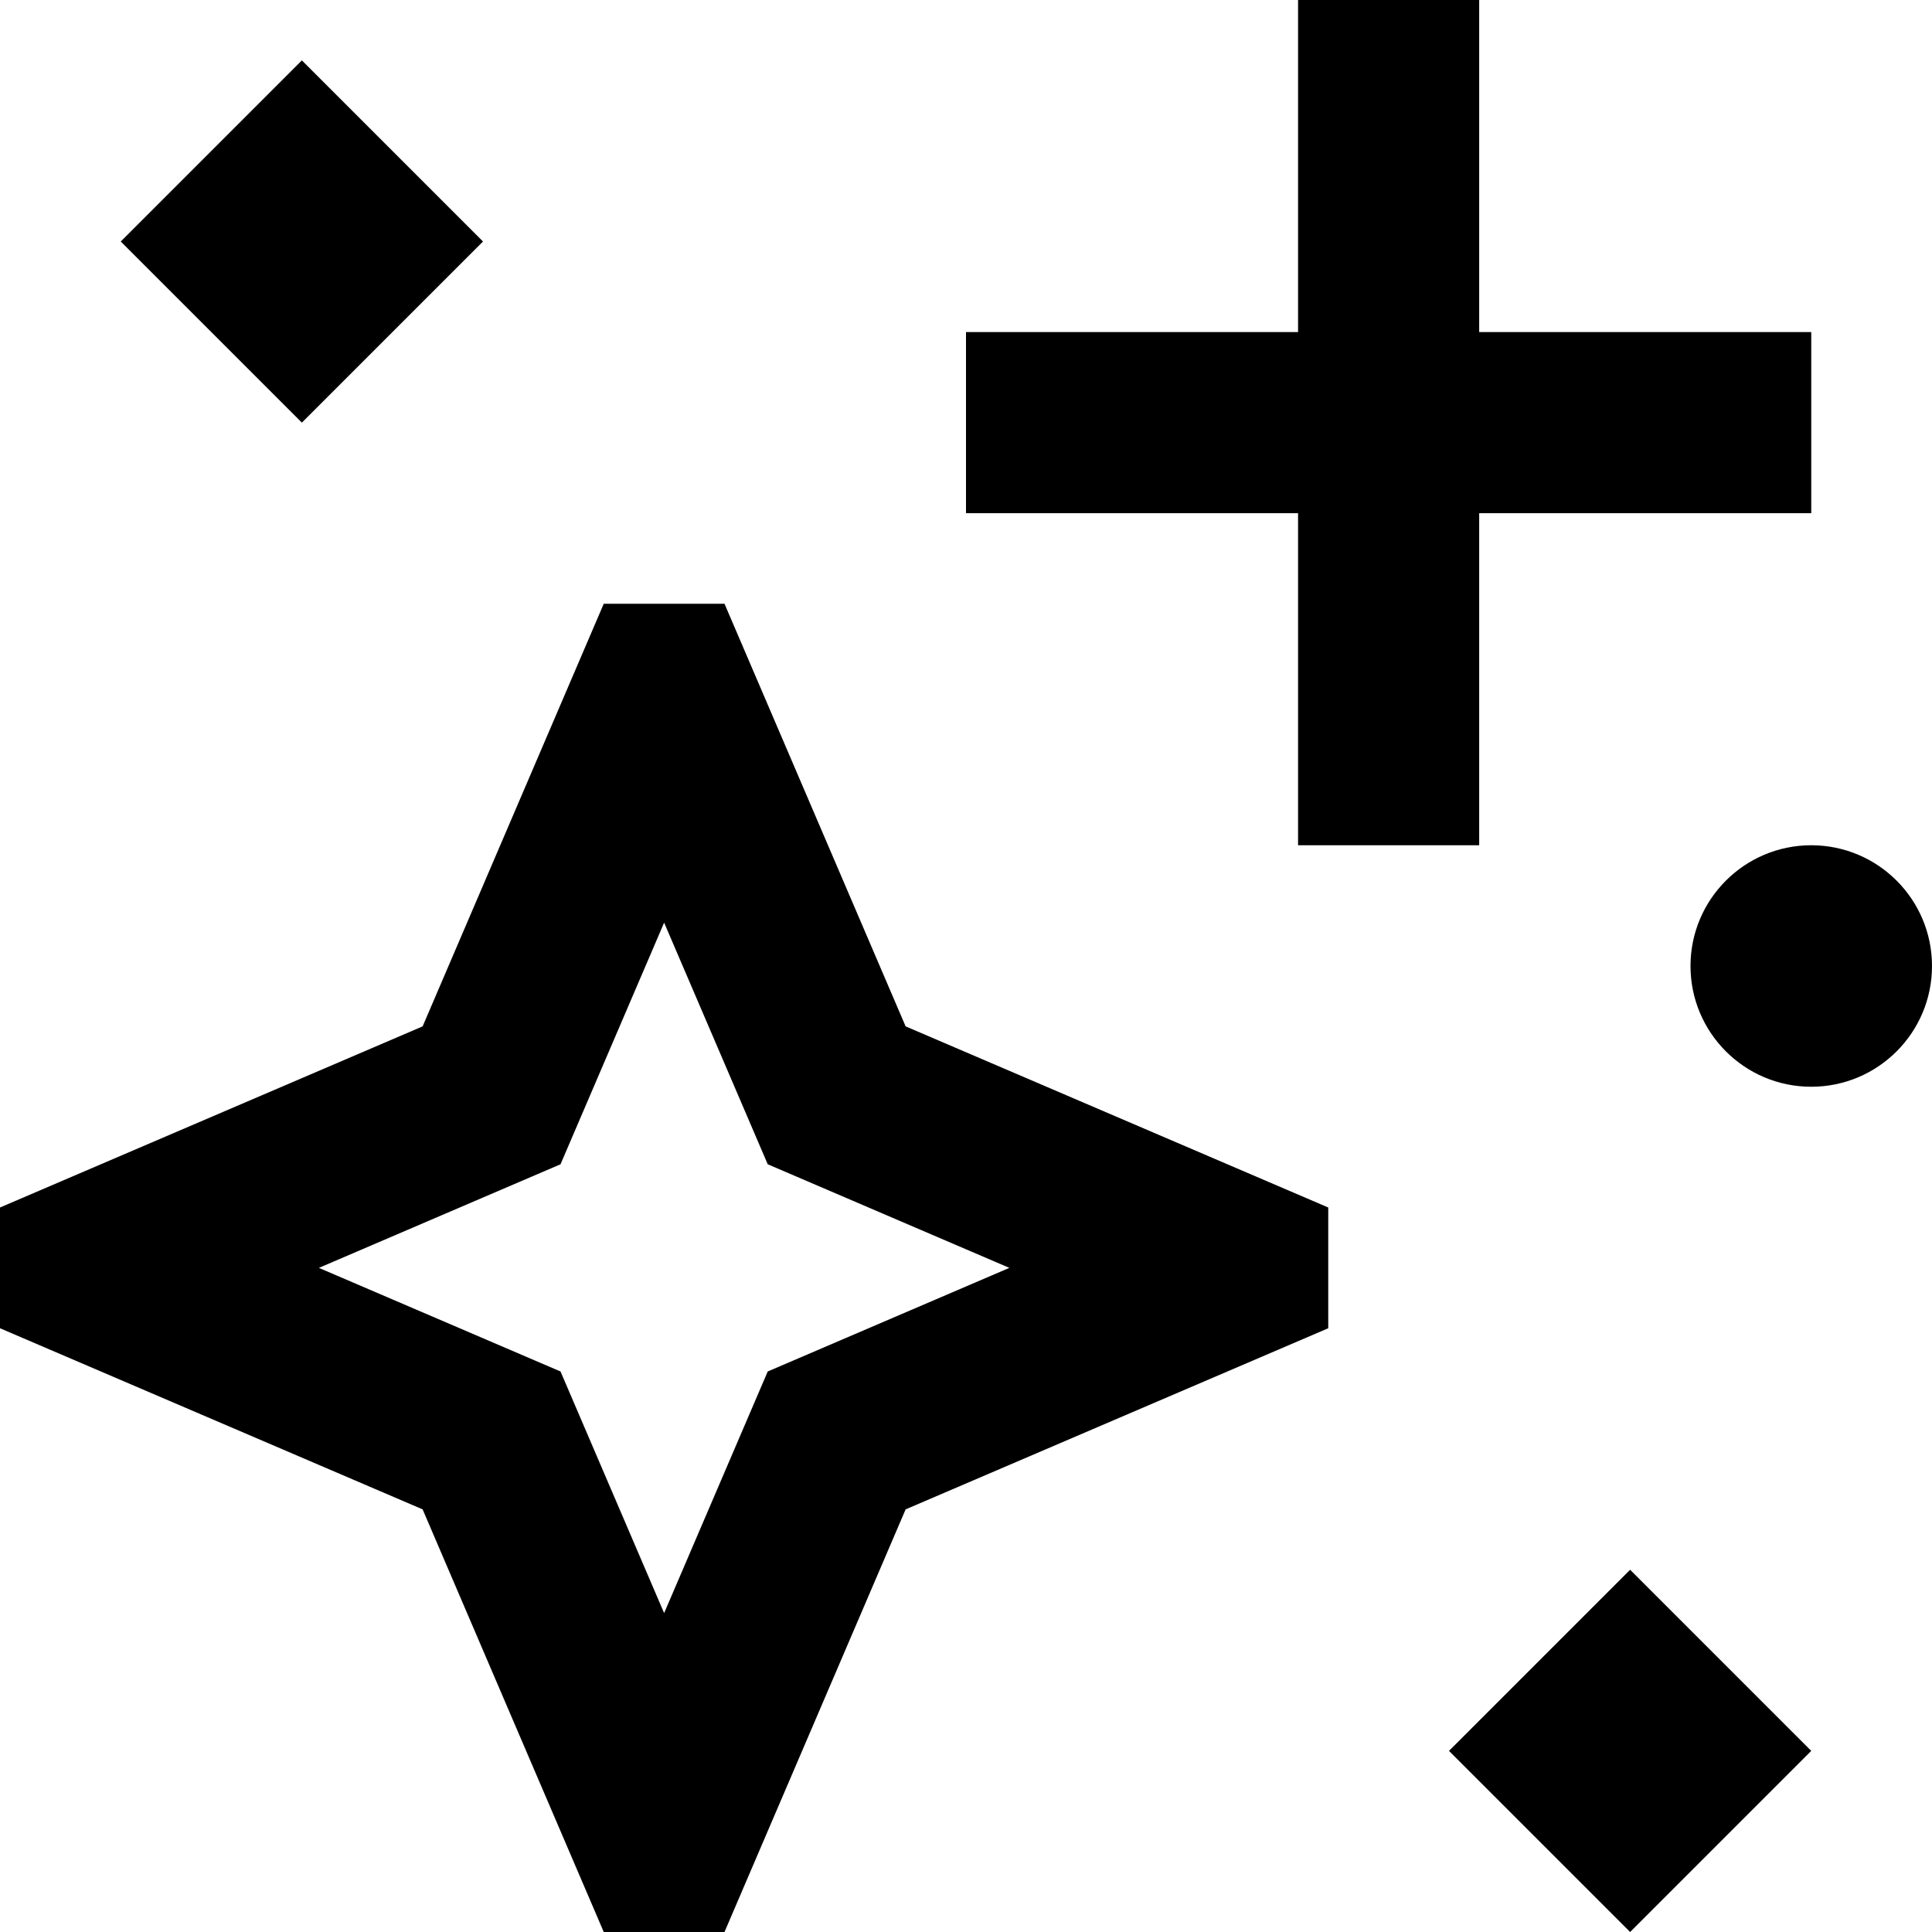
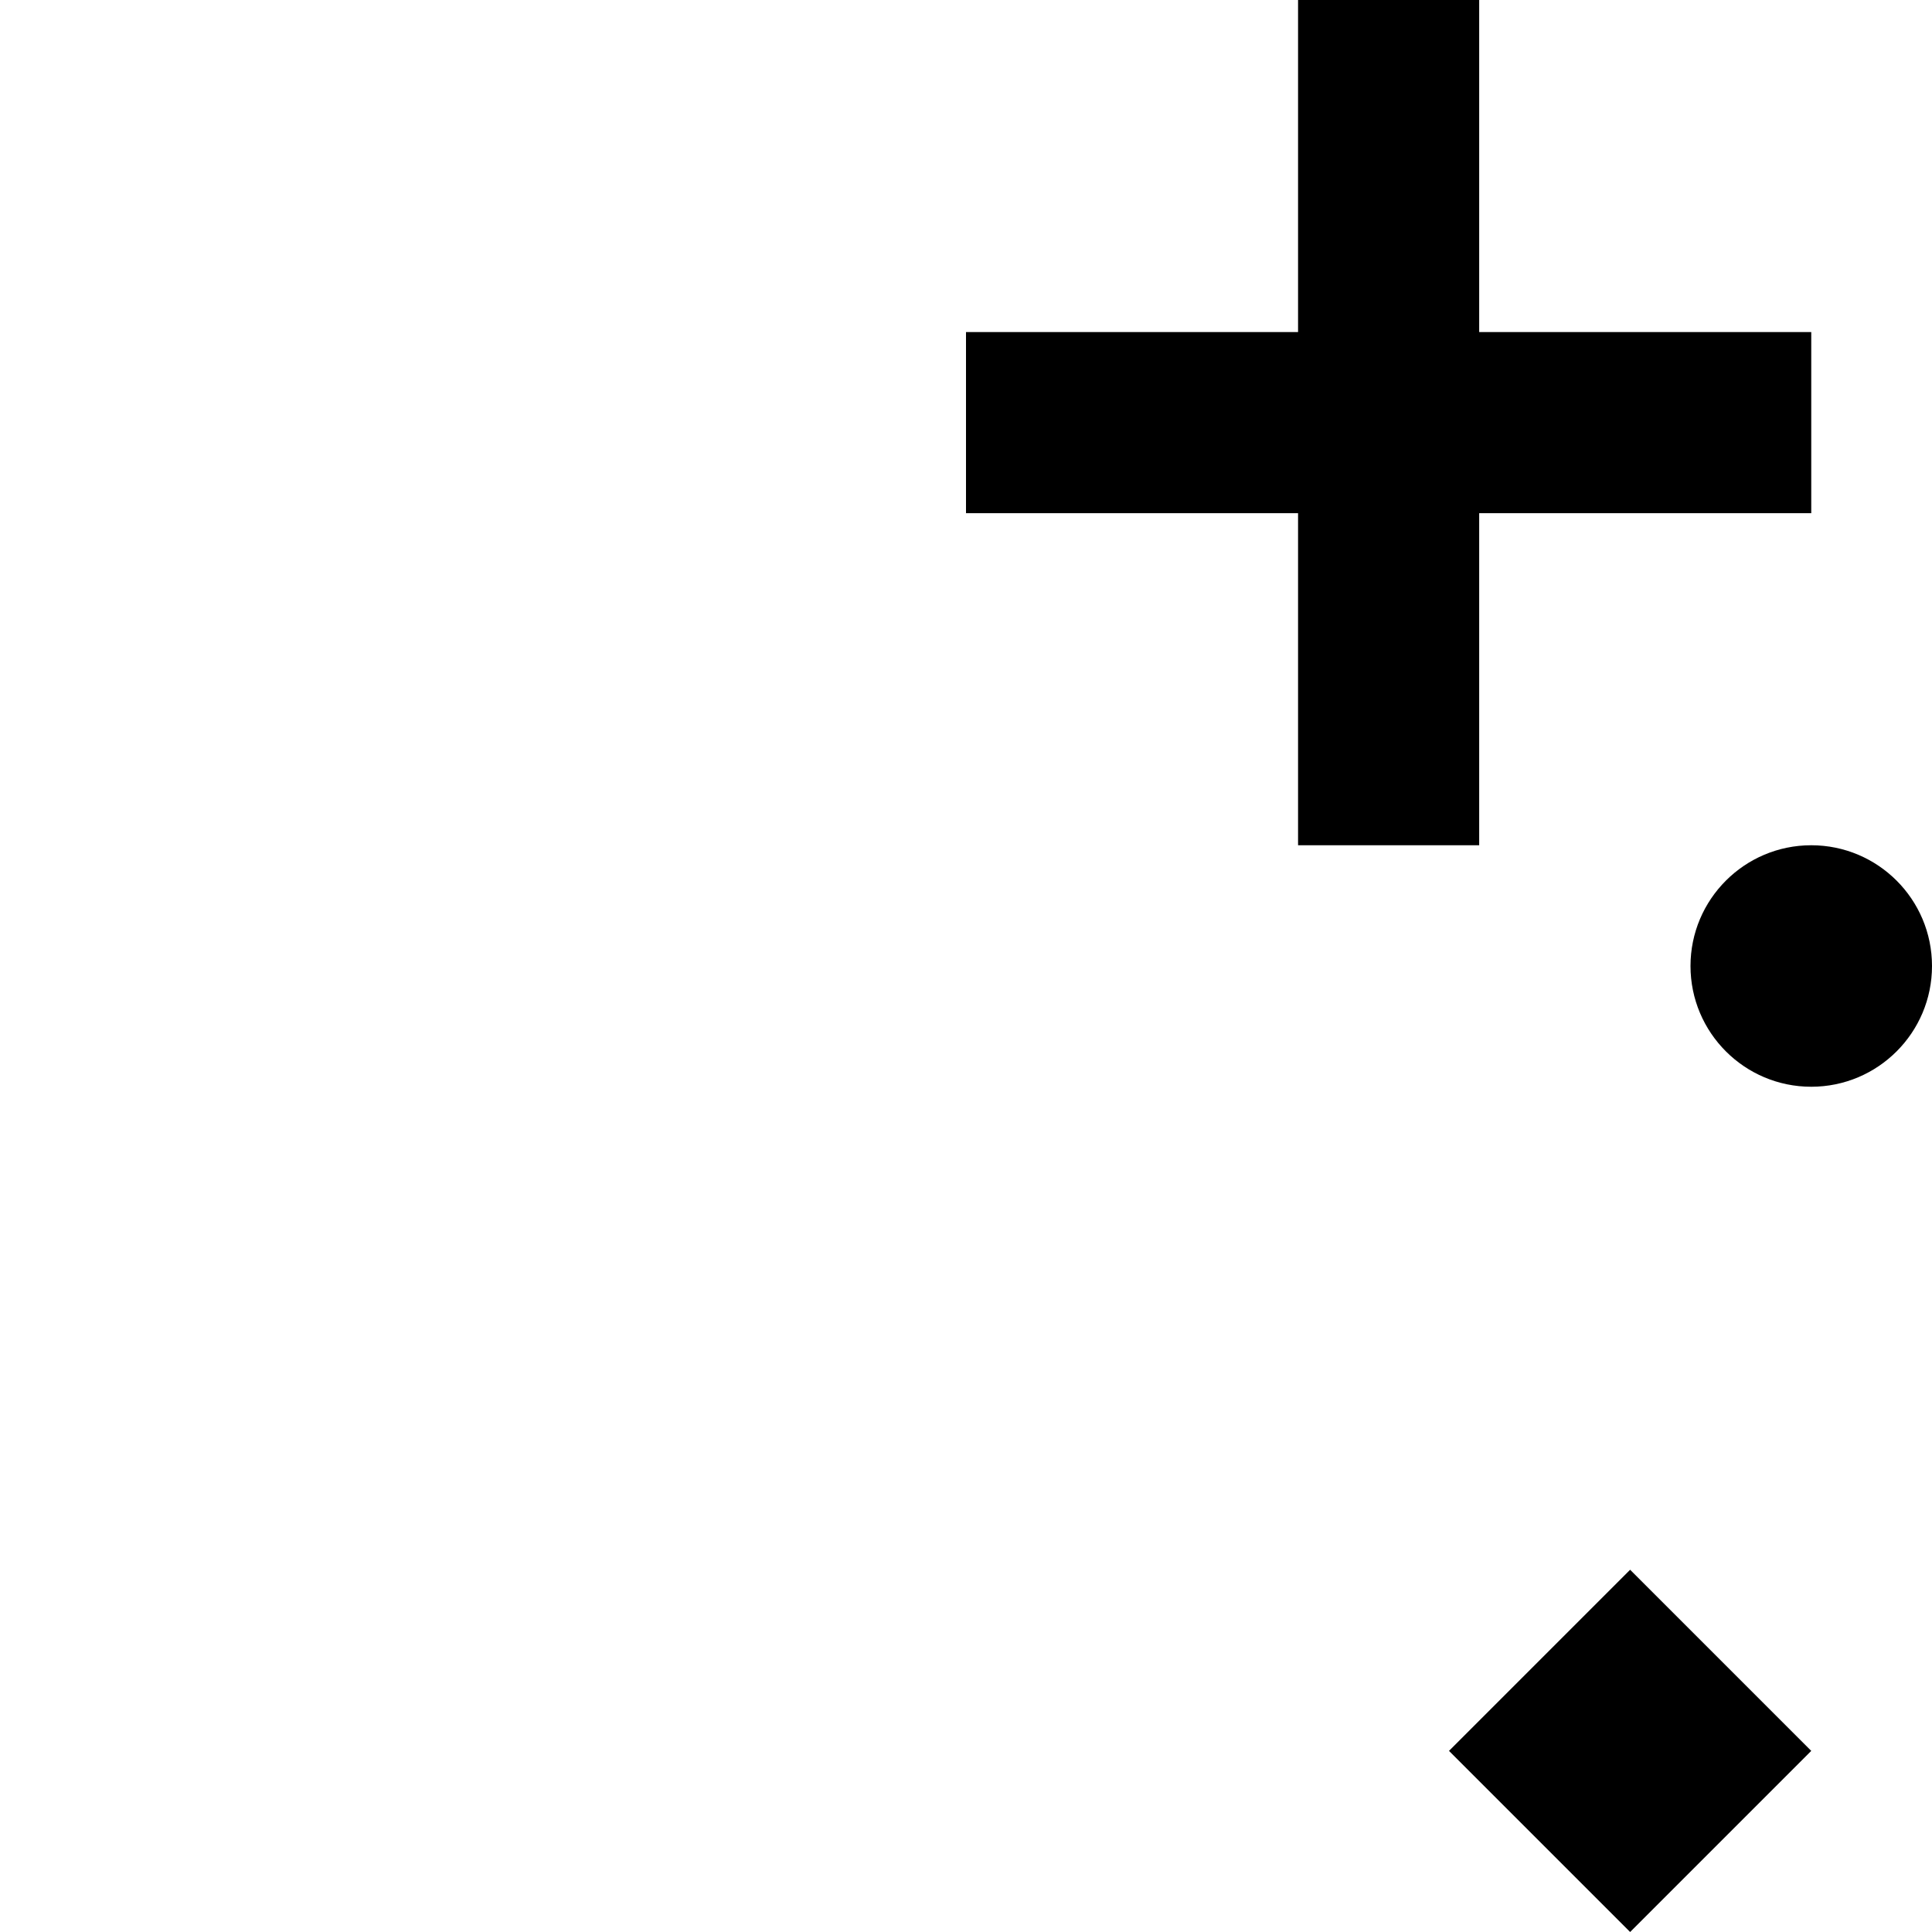
<svg xmlns="http://www.w3.org/2000/svg" width="16" height="16" viewBox="0 0 16 16" fill="none">
  <path d="M12.25 4.25V7H10.75V4.25H8V2.75H10.75V0H12.25V2.75H15V4.25H12.25Z" fill="black" />
-   <path fill-rule="evenodd" clip-rule="evenodd" d="M3.5 8.5L0 10V11L3.5 12.5L5 16H6L7.5 12.5L11 11V10L7.5 8.5L6 5H5L3.5 8.5ZM5.5 7.641L4.642 9.642L2.641 10.5L4.642 11.358L5.5 13.359L6.358 11.358L8.359 10.5L6.358 9.642L5.5 7.641Z" fill="black" />
-   <path d="M2.5 0.5L1 2L2.5 3.5L4 2L2.5 0.5Z" fill="black" />
  <path d="M12 14.5L13.5 13L15 14.5L13.5 16L12 14.5Z" fill="black" />
  <path d="M15 9C15.552 9 16 8.552 16 8C16 7.448 15.552 7 15 7C14.448 7 14 7.448 14 8C14 8.552 14.448 9 15 9Z" fill="black" />
</svg>